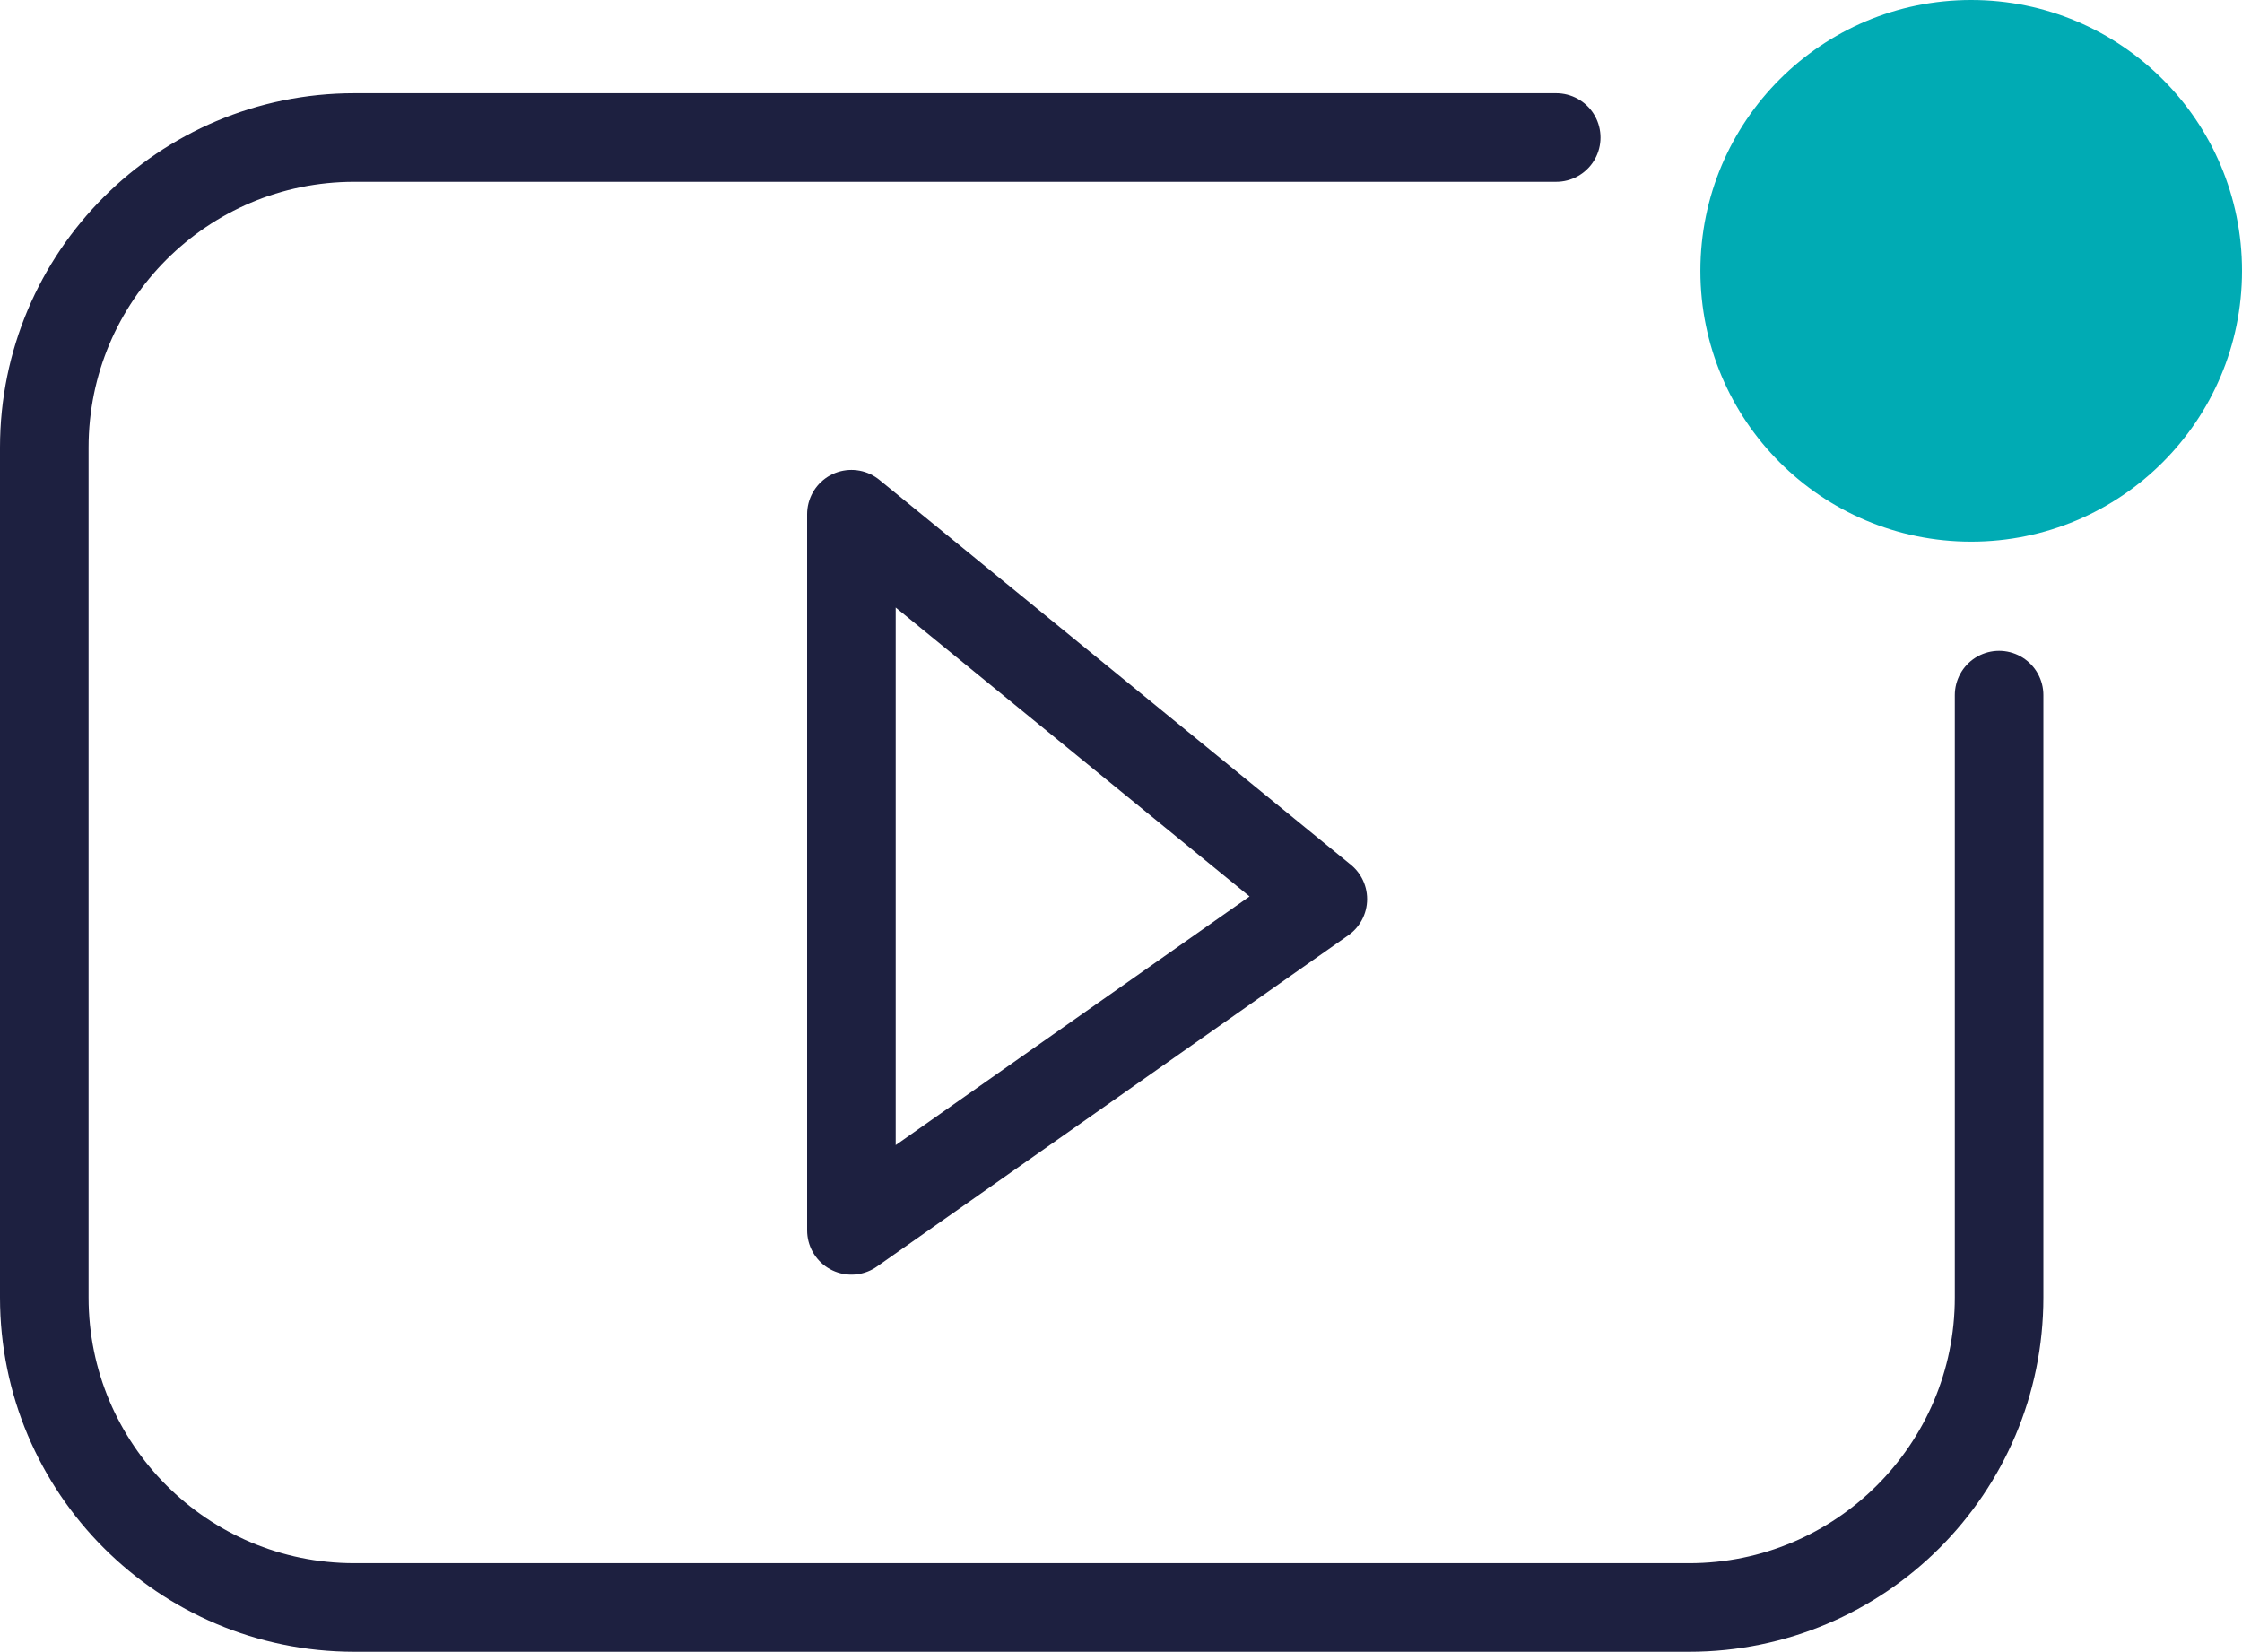
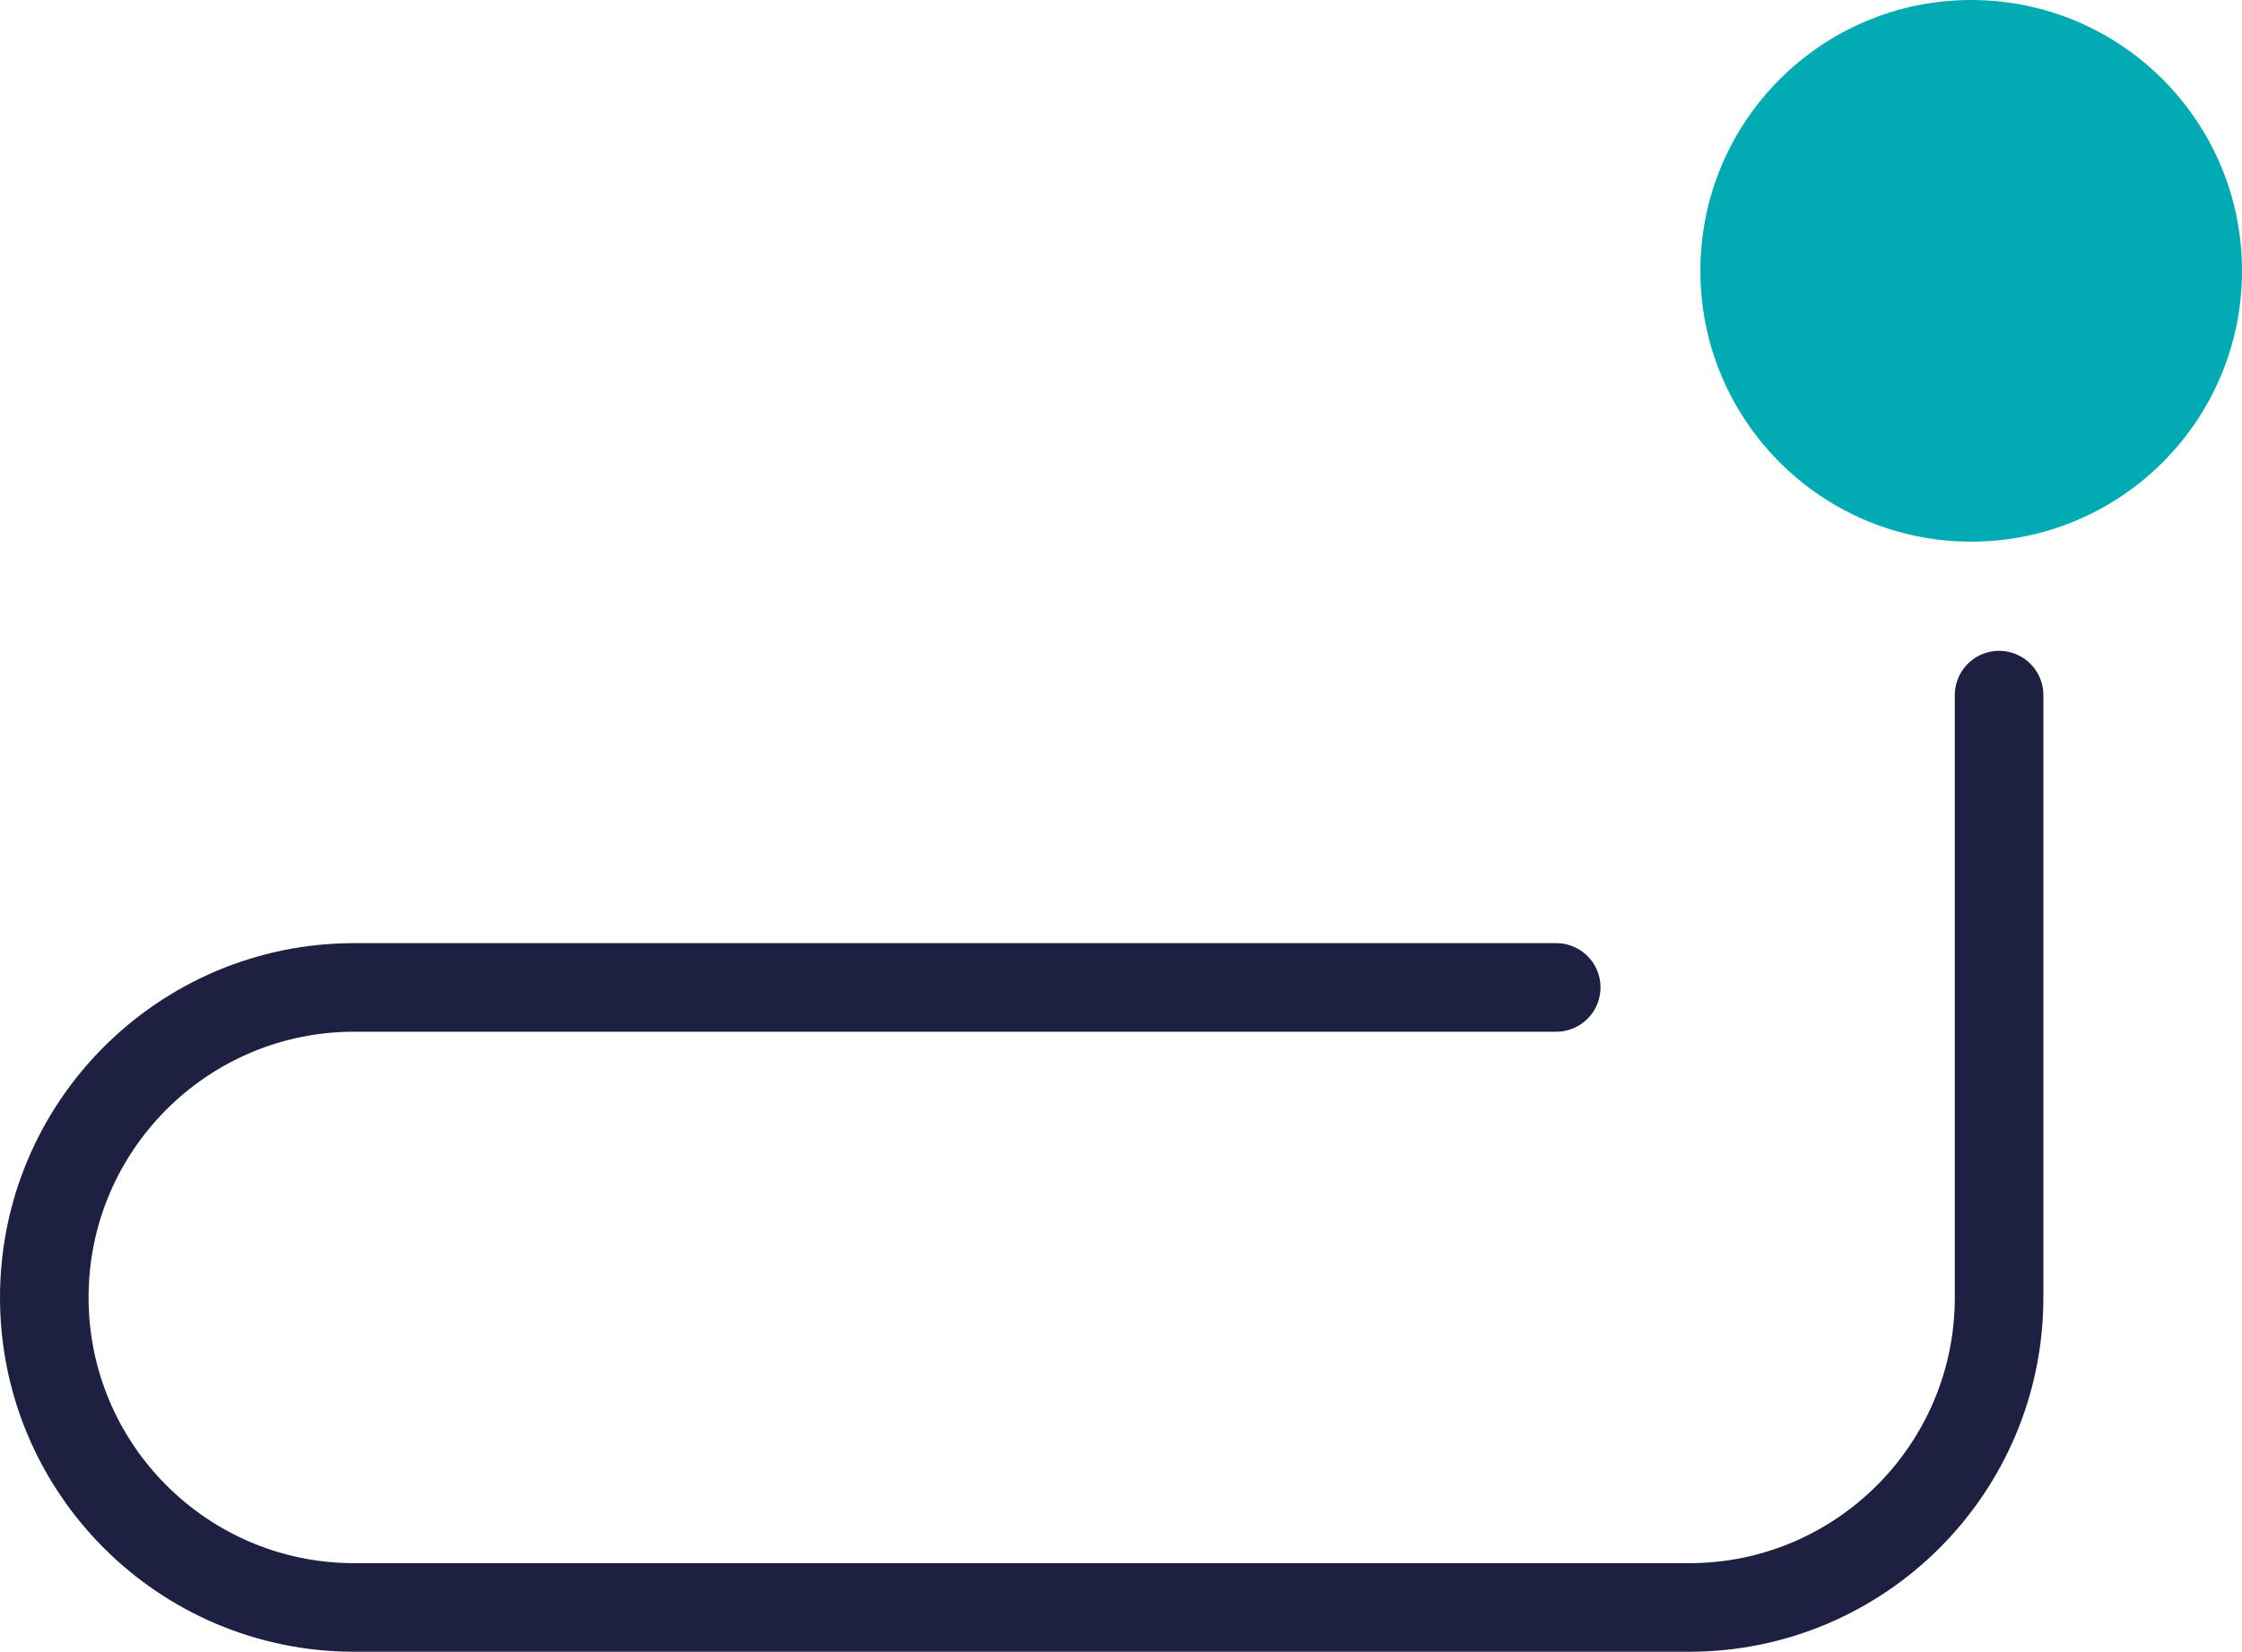
<svg xmlns="http://www.w3.org/2000/svg" id="Calque_1" data-name="Calque 1" viewBox="0 0 101.25 74.59">
  <defs>
    <style>
      .cls-1 {
        fill: #00abb4;
      }

      .cls-2 {
        fill: none;
        stroke: #1d2040;
        stroke-linecap: round;
        stroke-linejoin: round;
        stroke-width: 4px;
      }
    </style>
  </defs>
  <circle class="cls-1" cx="89.02" cy="12.23" r="12.23" />
-   <path class="cls-2" d="M90.28,31.39v27.2c0,7.73-6.27,14-14,14H16c-7.73,0-14-6.27-14-14V20.21c0-7.73,6.27-14,14-14,.02,0,.03,0,.05,0h54.23" />
-   <polygon class="cls-2" points="38.45 23.22 38.45 55.56 59.74 40.6 38.45 23.22" />
+   <path class="cls-2" d="M90.28,31.39v27.2c0,7.73-6.27,14-14,14H16c-7.73,0-14-6.27-14-14c0-7.73,6.27-14,14-14,.02,0,.03,0,.05,0h54.23" />
</svg>